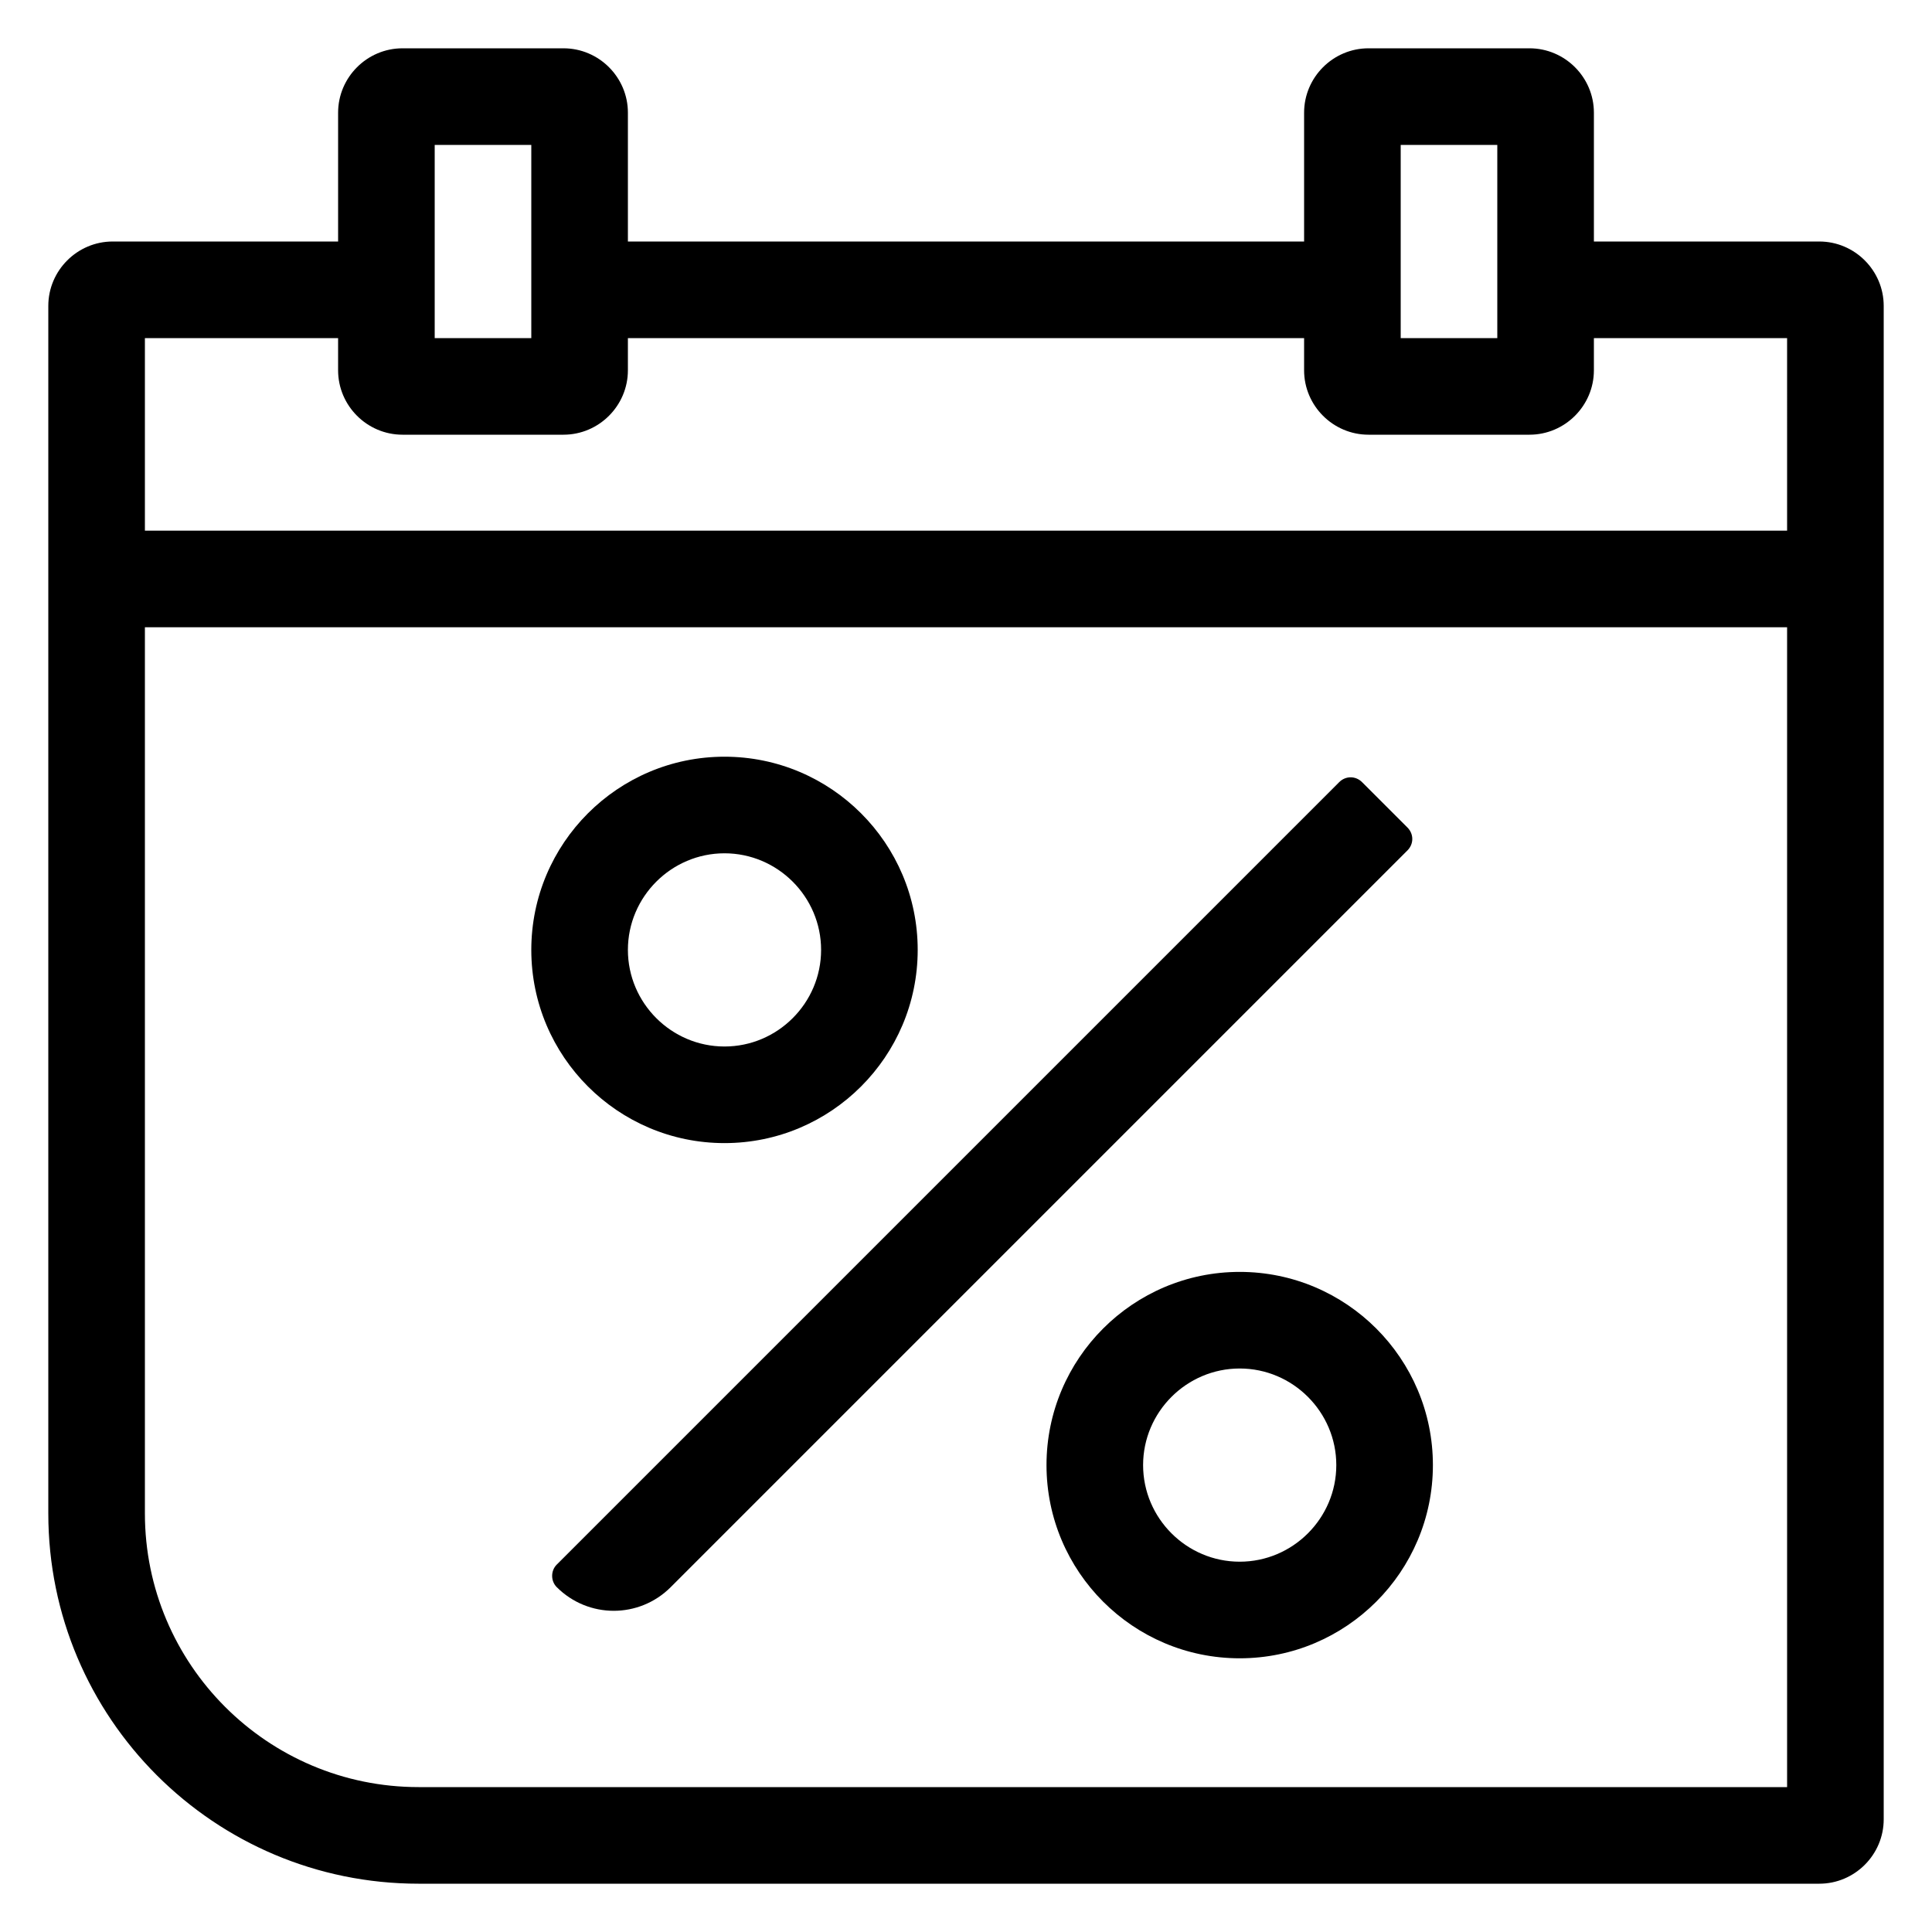
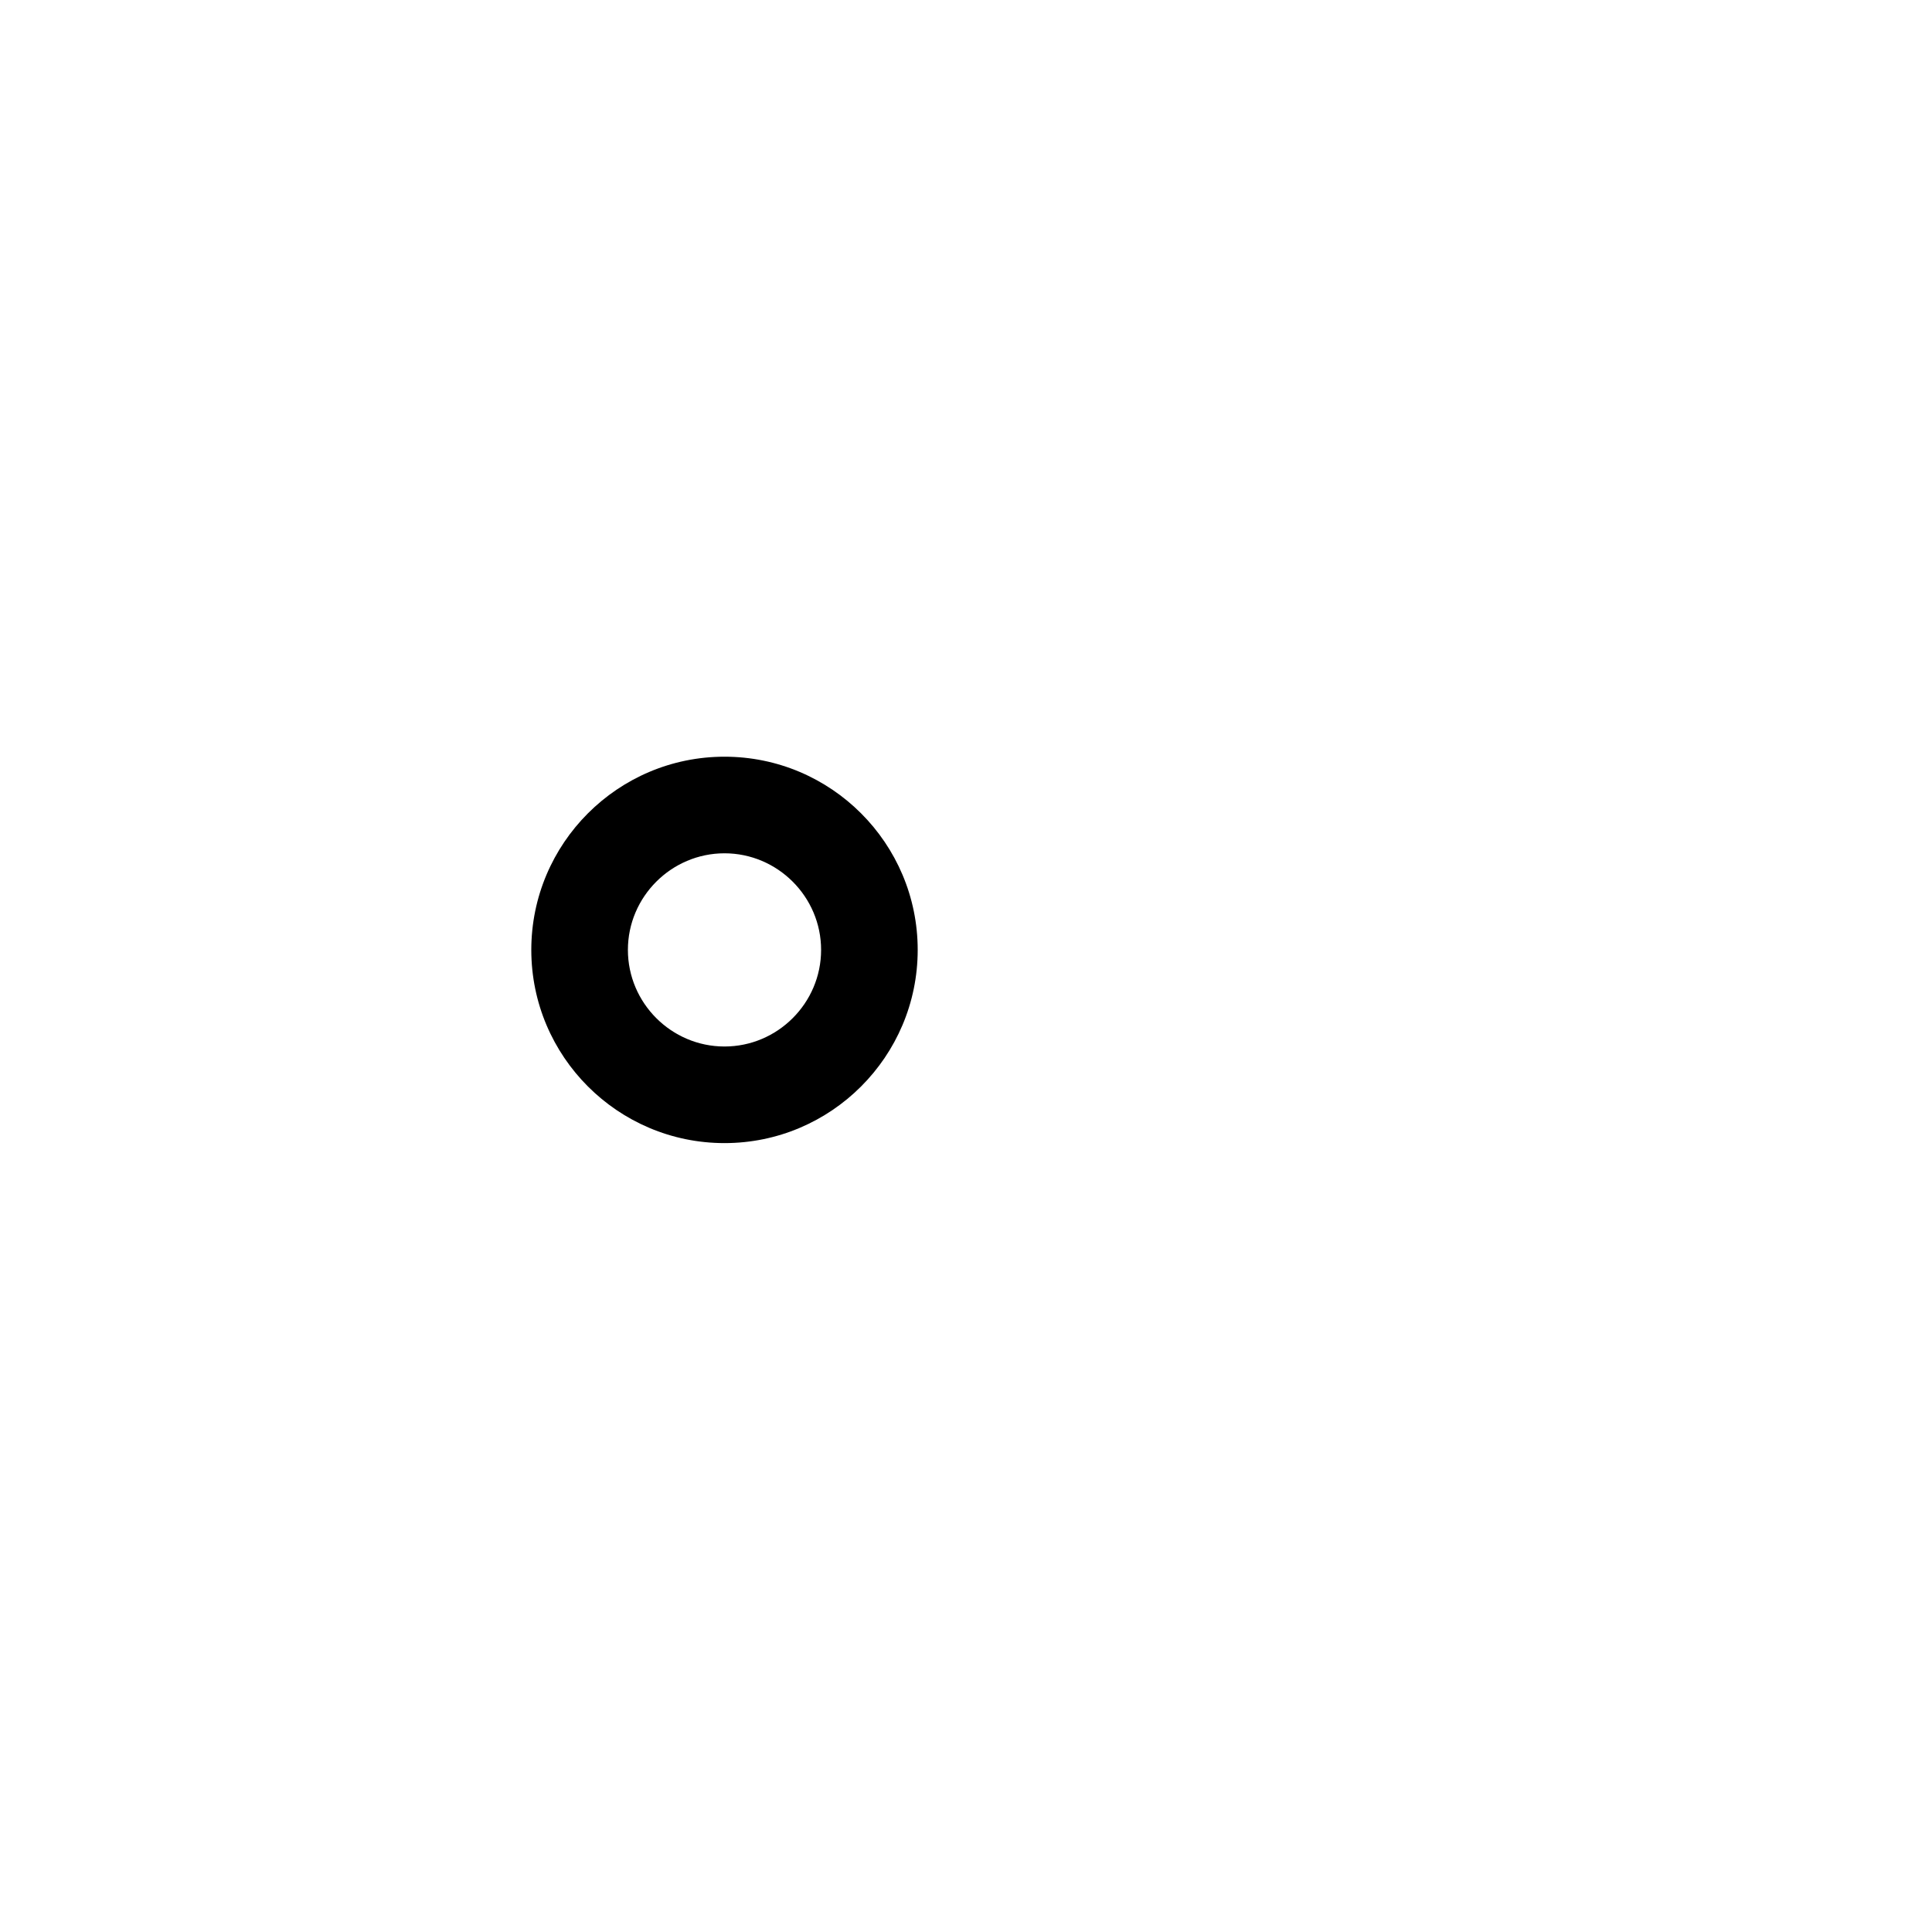
<svg xmlns="http://www.w3.org/2000/svg" enable-background="new 0 0 60 60" viewBox="0 0 60 60">
-   <path d="m56.5 7.5h-7v-.5-3.5c0-1.1-.9-2-2-2h-5c-1.1 0-2 .9-2 2v2.5 1.5h-21v-.5-3.5c0-1.1-.9-2-2-2h-5c-1.1 0-2 .9-2 2v3.5.5h-7c-1.1 0-2 .9-2 2v37.5c0 6.35 5.15 11.5 11.5 11.5h43.5c1.1 0 2-.9 2-2v-47c0-1.1-.9-2-2-2zm-13-1.5v-1.5h3v2.5 3.5h-3zm-30 1v-2.5h3v2.5 3.5h-3zm42 48.5h-42.5c-4.69 0-8.5-3.81-8.5-8.5v-27.52h51zm0-39.02h-51v-5.98h6v1c0 1.1.9 2 2 2h5c1.1 0 2-.9 2-2v-1h21v1c0 1.1.9 2 2 2h5c1.1 0 2-.9 2-2v-1h6z" />
-   <path d="m17.29 49.29c.98.98 2.56.98 3.54 0l22.88-22.88c.2-.2.2-.51 0-.71l-1.41-1.41c-.2-.2-.51-.2-.71 0l-24.3 24.3c-.19.19-.19.51 0 .7z" />
  <path d="m22.5 35.5c3.31 0 6-2.69 6-6s-2.69-6-6-6-6 2.69-6 6 2.69 6 6 6zm0-9c1.65 0 3 1.35 3 3s-1.35 3-3 3-3-1.35-3-3 1.35-3 3-3z" />
-   <path d="m38.5 39.5c-3.31 0-6 2.69-6 6s2.69 6 6 6 6-2.69 6-6-2.69-6-6-6zm0 9c-1.65 0-3-1.35-3-3s1.35-3 3-3 3 1.35 3 3-1.35 3-3 3z" />
</svg>